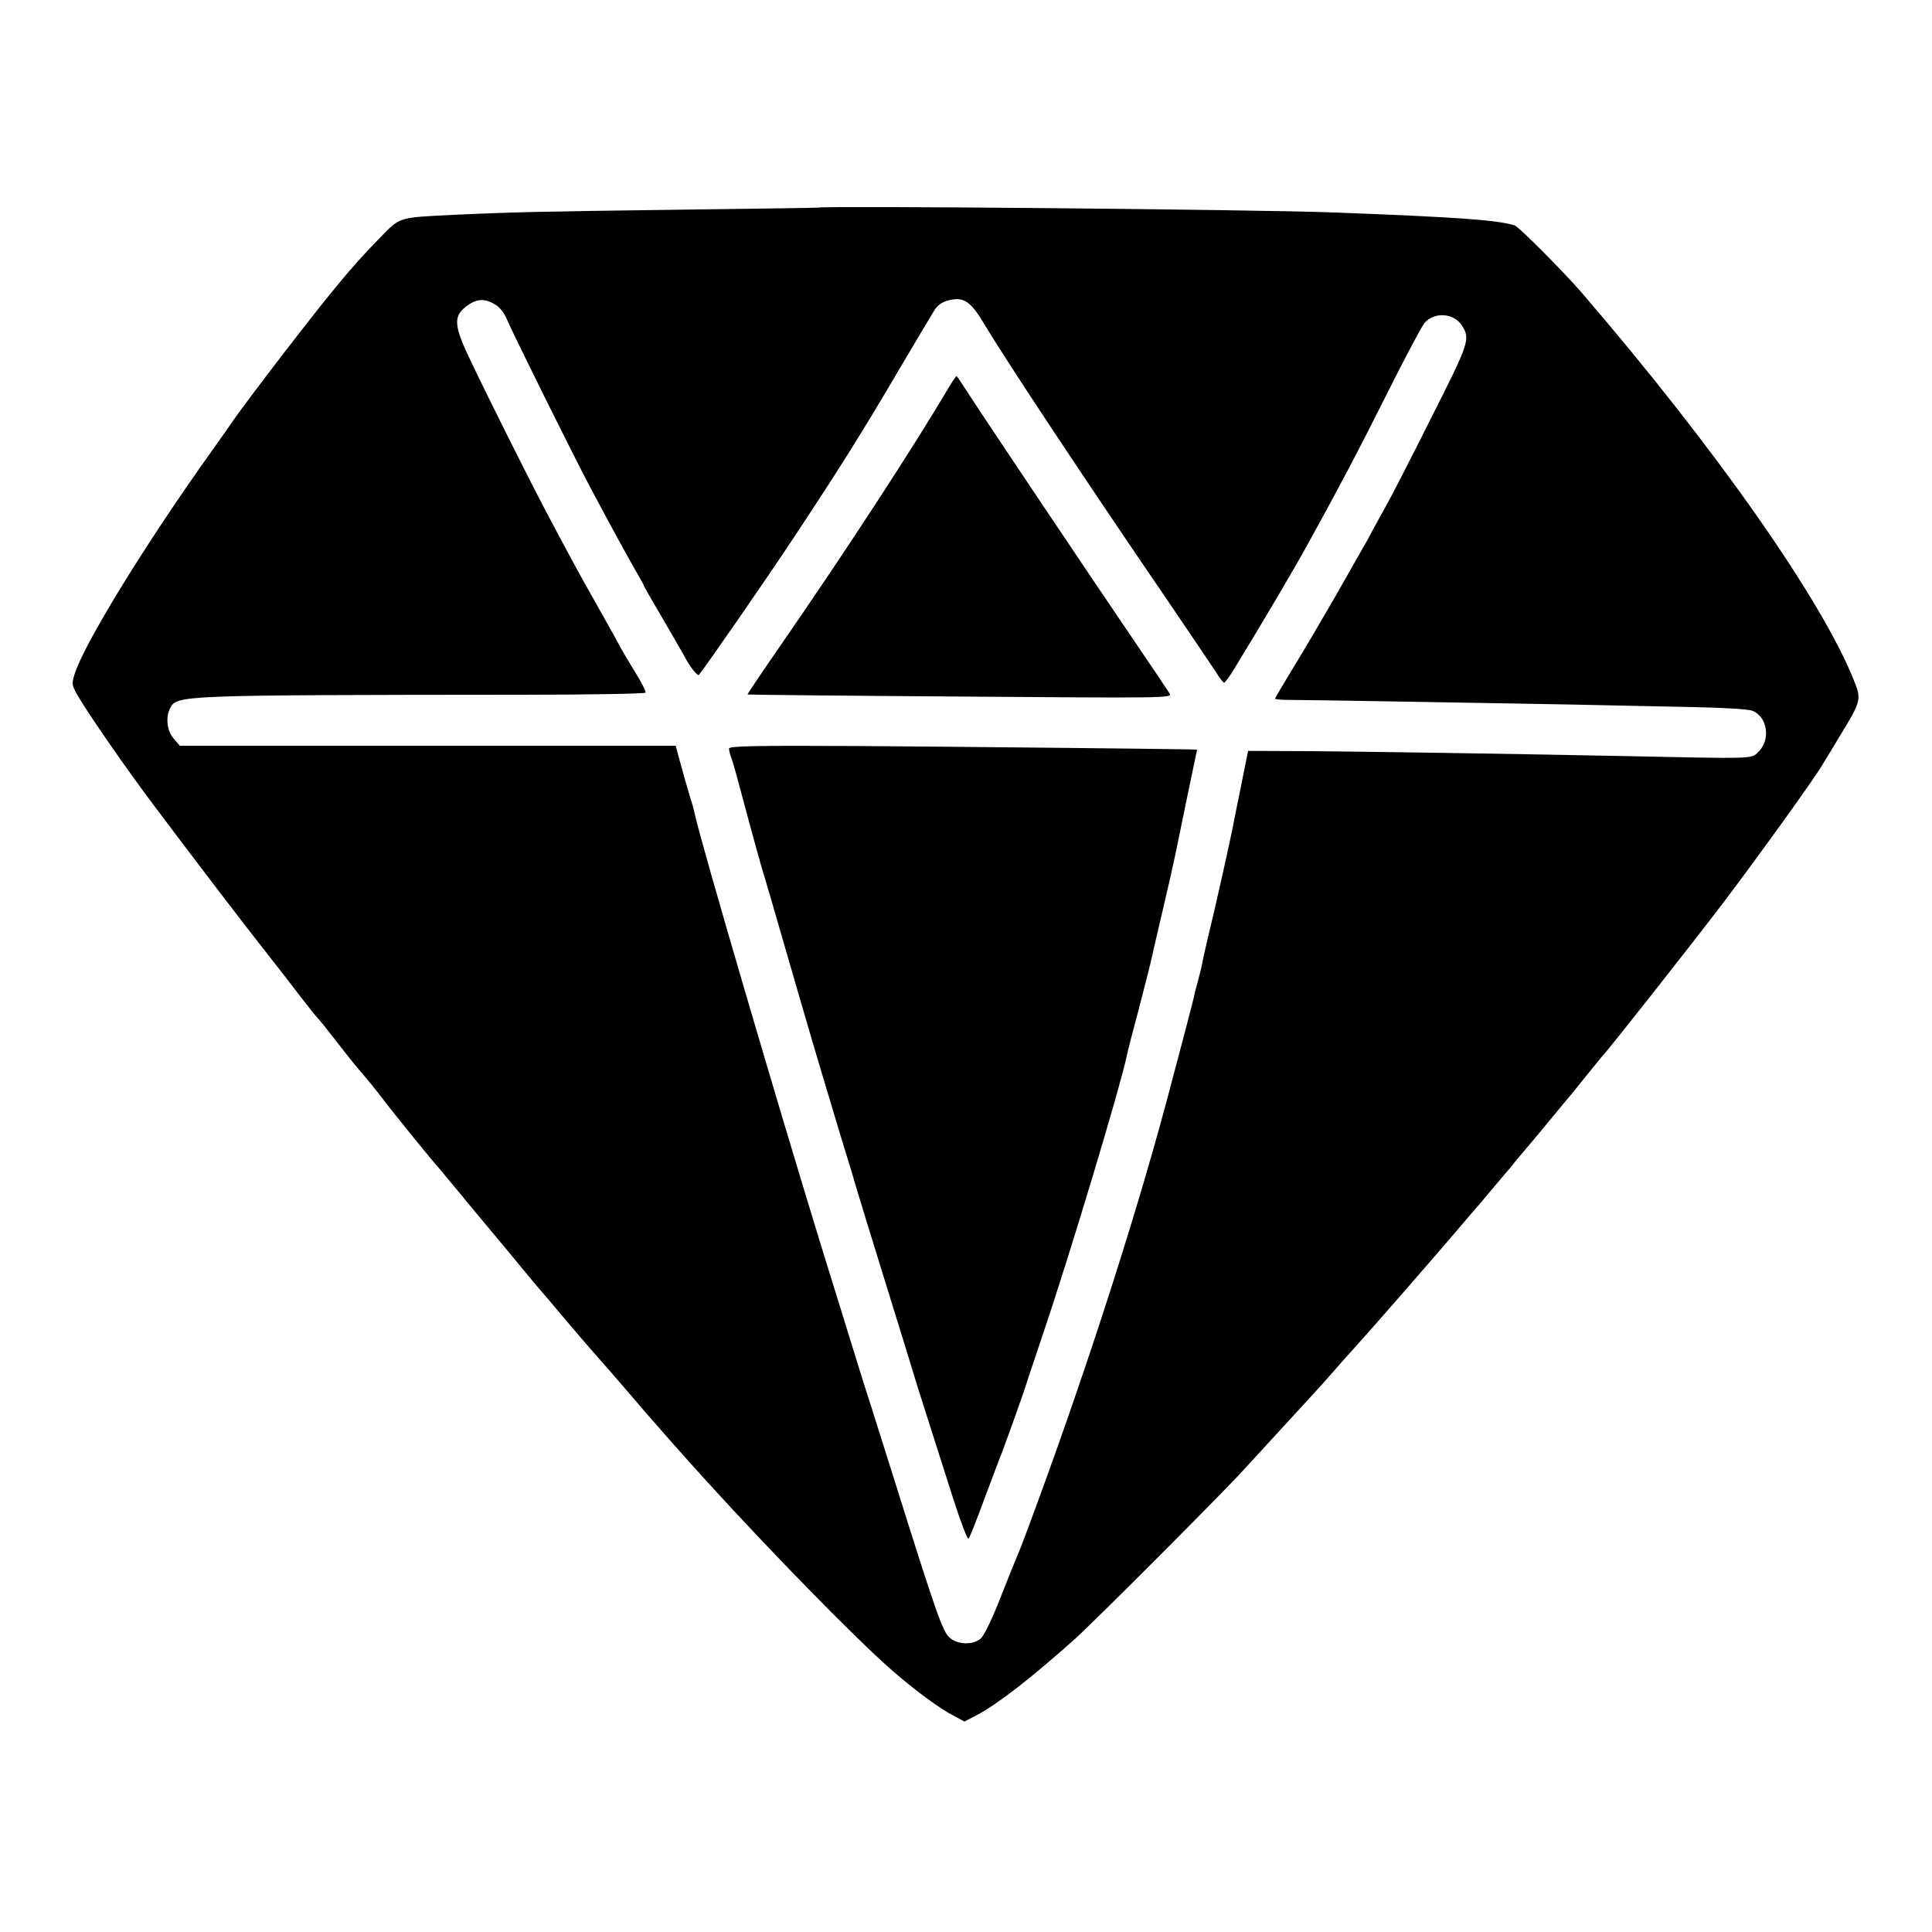
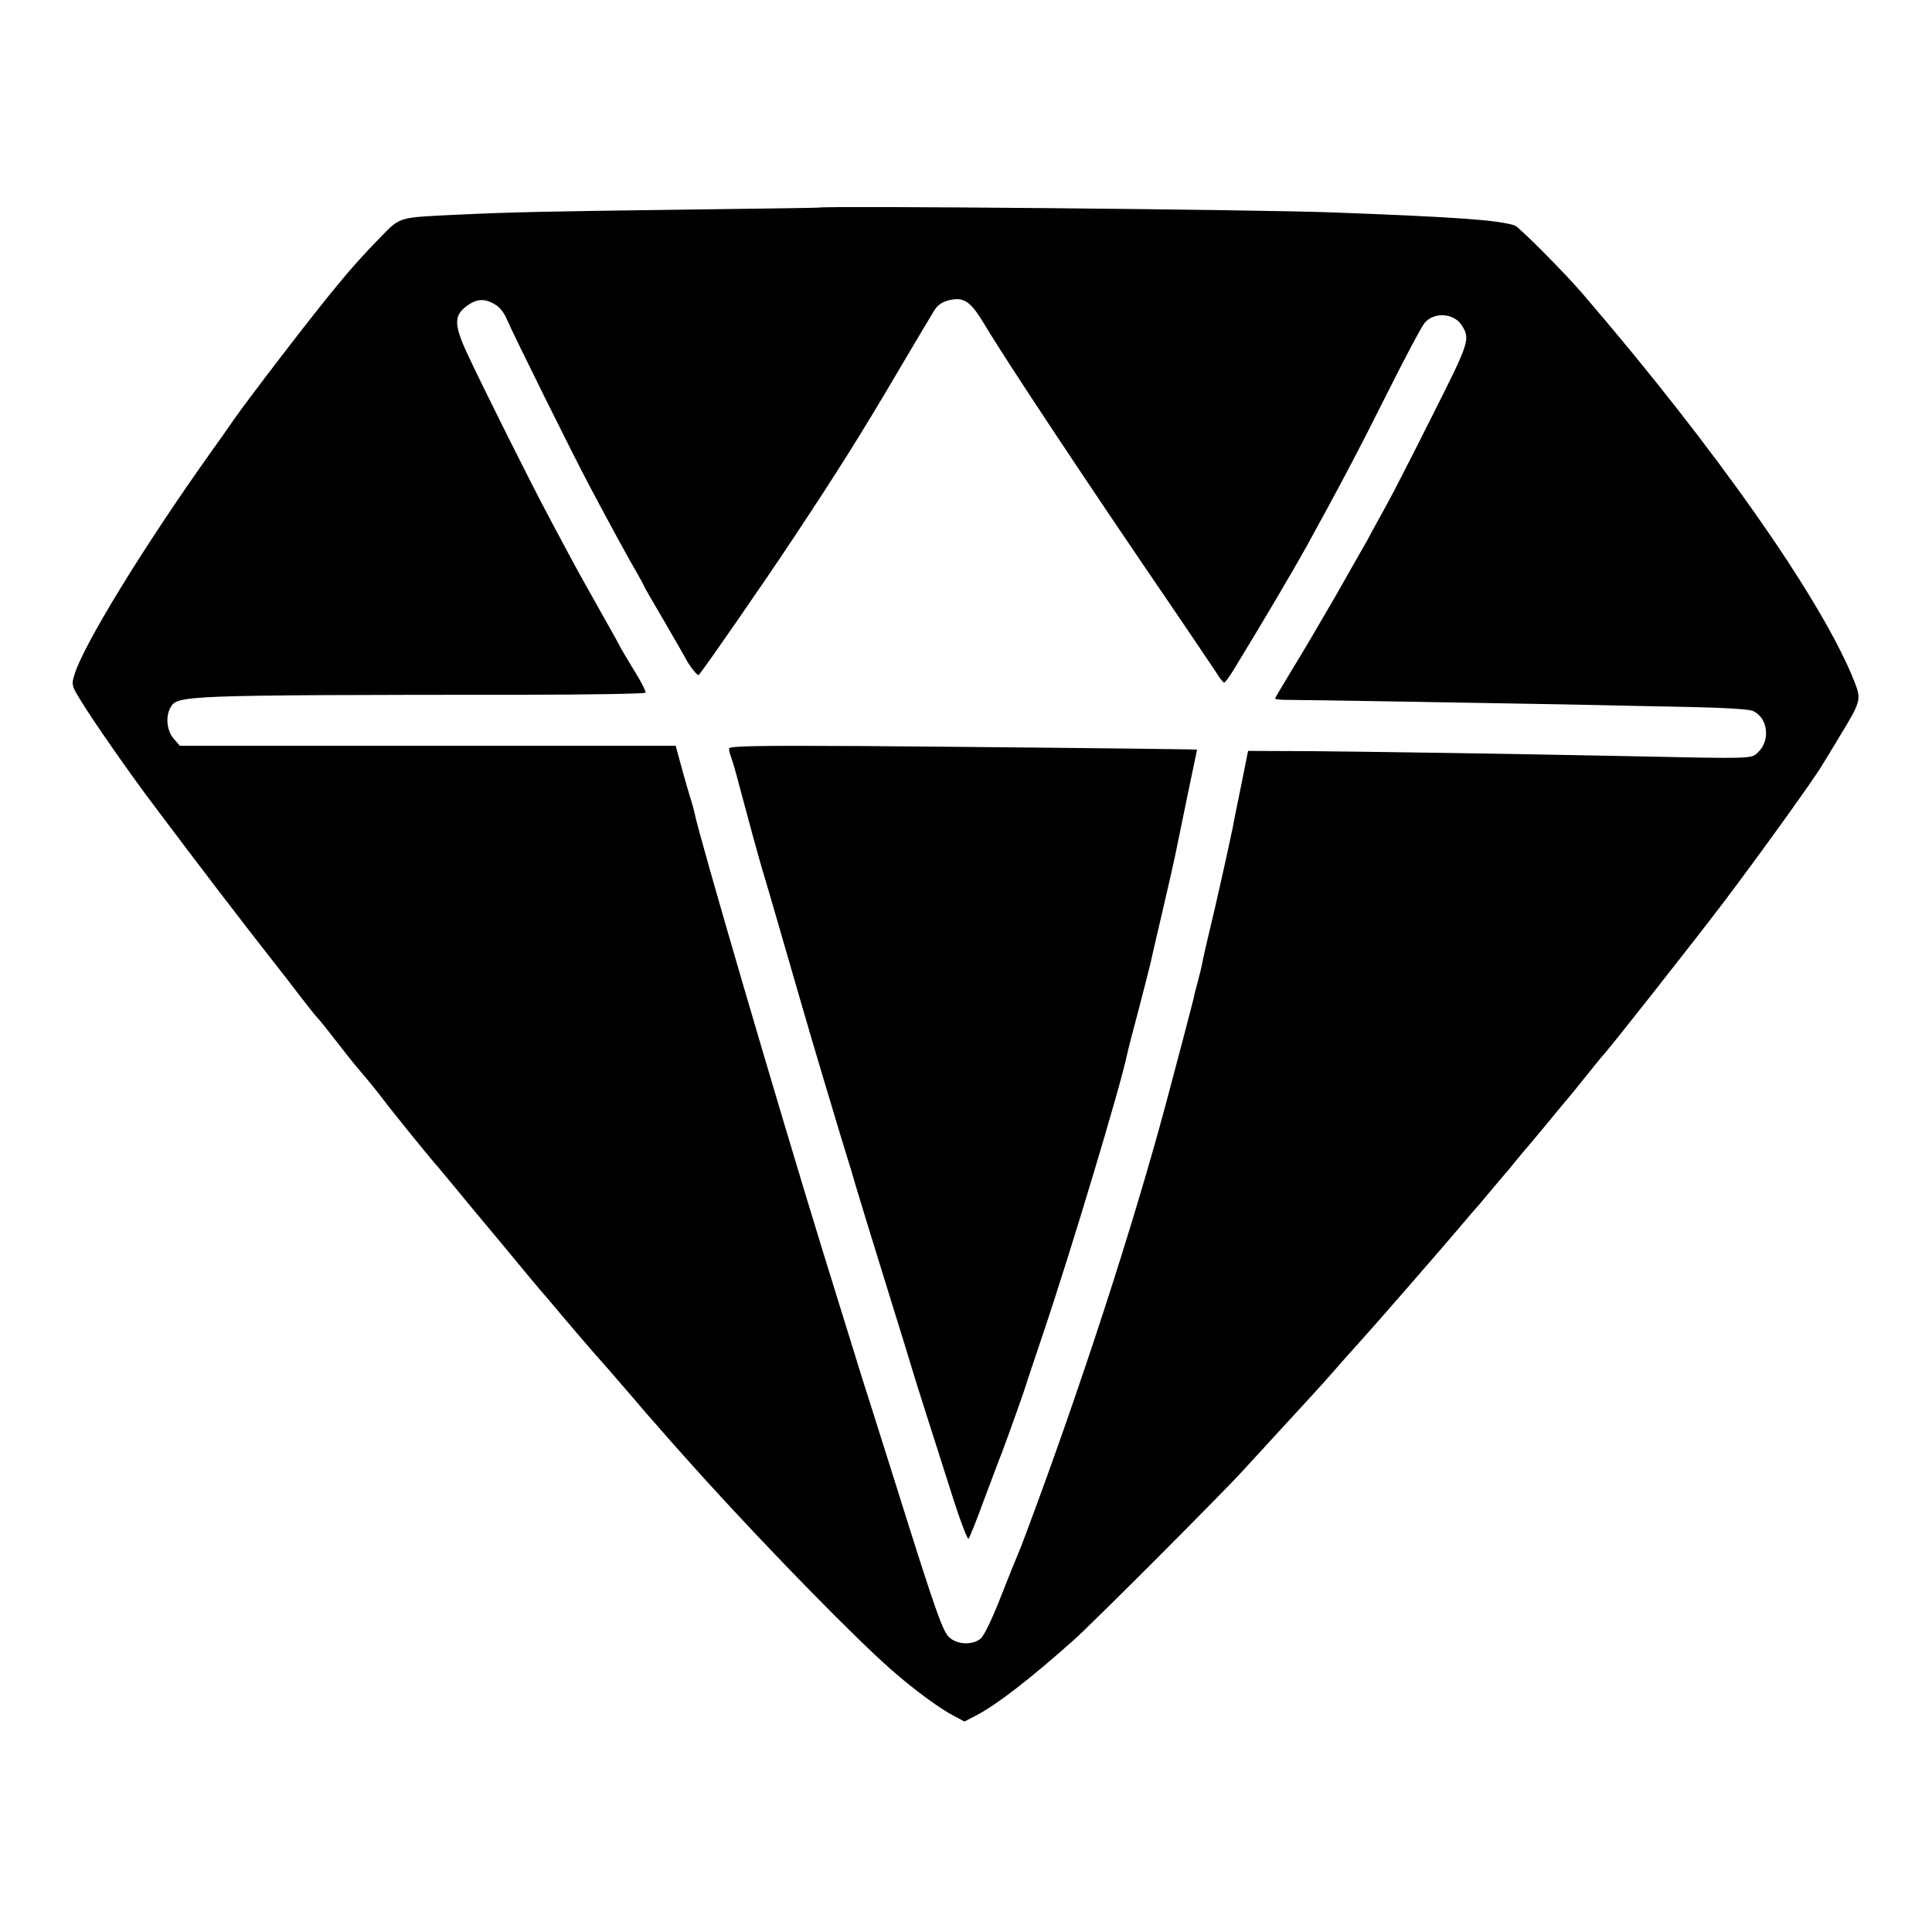
<svg xmlns="http://www.w3.org/2000/svg" version="1.0" width="750pt" height="750pt" viewBox="0 0 750 750" preserveAspectRatio="xMidYMid meet">
  <g transform="translate(0,750) scale(0.1,-0.1)" fill="#000000" stroke="none">
    <path d="M3177 6694 c-1 -1 -243 -4 -537 -8 -531 -7 -640 -9 -880 -20 -216 -11 -205 -7 -285 -89 -63 -64 -118 -126 -166 -185 -92 -110 -345 -440 -402 -522 -9 -14 -49 -70 -88 -125 -259 -363 -496 -750 -530 -864 -12 -39 -11 -43 26 -103 45 -74 191 -284 285 -408 172 -229 340 -449 455 -595 30 -38 80 -102 110 -142 30 -39 61 -78 68 -85 7 -7 37 -44 67 -83 29 -38 74 -95 100 -125 26 -30 65 -78 86 -106 43 -57 205 -256 214 -264 3 -3 25 -30 50 -60 25 -30 55 -66 66 -80 12 -14 79 -95 150 -180 70 -85 130 -157 133 -160 3 -3 42 -48 85 -100 44 -52 98 -115 120 -140 42 -47 55 -62 161 -185 33 -39 64 -75 70 -81 5 -6 37 -42 70 -80 33 -37 67 -75 75 -84 8 -9 37 -41 64 -71 252 -277 577 -609 714 -729 88 -78 193 -155 247 -182 l39 -21 46 24 c79 41 210 142 380 294 69 61 574 567 655 656 33 36 103 112 156 170 53 57 108 118 123 134 16 17 50 55 76 85 26 30 59 67 72 81 60 67 101 113 202 229 145 167 152 175 216 250 30 36 57 67 60 70 3 3 28 32 55 65 28 33 55 65 60 71 6 6 25 29 43 52 19 23 43 51 54 64 30 35 49 59 98 118 25 30 47 57 50 60 3 3 32 39 65 80 33 41 62 77 65 80 16 14 353 442 470 596 134 177 354 482 385 536 6 9 36 59 68 112 80 131 83 141 57 207 -123 315 -540 909 -1060 1513 -70 81 -244 256 -260 261 -67 21 -221 32 -695 50 -303 12 -1997 27 -2008 19z m-1250 -379 c14 -9 32 -33 40 -53 22 -53 263 -539 326 -657 82 -154 148 -275 179 -328 15 -26 28 -50 28 -52 0 -2 33 -59 73 -127 39 -68 78 -134 85 -148 18 -35 50 -76 55 -70 25 30 258 366 365 528 168 253 266 408 415 662 63 107 124 209 134 225 12 20 31 33 55 39 60 15 86 -3 142 -97 83 -139 400 -617 718 -1082 82 -121 162 -239 177 -262 14 -23 29 -43 33 -43 4 0 23 26 42 58 119 195 227 379 276 467 130 236 207 382 316 600 69 138 134 260 144 271 37 44 113 39 144 -8 35 -54 31 -65 -118 -360 -78 -156 -157 -310 -176 -343 -18 -33 -43 -78 -55 -100 -11 -22 -26 -49 -33 -60 -6 -11 -55 -96 -108 -190 -54 -93 -128 -220 -166 -281 -37 -61 -68 -113 -68 -116 0 -3 24 -5 53 -5 73 0 766 -12 1097 -18 151 -3 365 -8 475 -10 110 -2 212 -8 227 -14 60 -23 73 -114 23 -161 -28 -26 -6 -26 -525 -15 -439 9 -986 17 -1210 19 l-245 1 -27 -135 c-15 -74 -30 -146 -32 -160 -14 -69 -69 -317 -91 -405 -13 -55 -26 -111 -28 -125 -3 -14 -10 -45 -17 -70 -7 -25 -14 -52 -15 -60 -4 -18 -74 -285 -109 -415 -130 -483 -330 -1098 -540 -1660 -14 -38 -30 -79 -35 -90 -5 -11 -35 -85 -66 -164 -32 -83 -65 -151 -78 -162 -31 -26 -90 -24 -121 4 -26 22 -53 98 -211 602 -31 99 -72 227 -90 285 -19 58 -55 173 -80 255 -26 83 -75 242 -110 355 -170 551 -483 1619 -499 1705 -2 11 -11 43 -20 70 -8 28 -24 82 -34 120 l-19 70 -962 0 -963 0 -24 28 c-26 30 -32 83 -13 119 27 49 31 50 1362 51 263 0 480 4 483 8 2 5 -18 45 -46 89 -27 45 -50 83 -50 84 0 2 -33 61 -73 132 -40 71 -94 167 -119 214 -25 47 -65 121 -88 165 -60 111 -259 509 -315 630 -55 118 -54 153 4 192 37 25 67 24 108 -2z" />
-     <path d="M3682 5994 c-139 -235 -398 -632 -644 -988 -76 -110 -137 -200 -136 -202 2 -1 373 -5 826 -8 787 -6 823 -6 813 11 -6 10 -69 104 -140 208 -158 232 -606 900 -652 973 -18 28 -34 52 -36 52 -2 0 -16 -21 -31 -46z" />
    <path d="M2830 4594 c0 -7 4 -23 9 -36 5 -13 19 -61 31 -108 28 -106 77 -285 89 -325 14 -45 40 -135 150 -515 55 -190 126 -426 156 -525 31 -99 57 -187 59 -195 6 -21 65 -214 126 -410 53 -170 89 -288 94 -305 1 -5 26 -84 55 -175 29 -91 75 -236 103 -323 28 -87 54 -155 58 -150 4 4 31 71 59 148 29 77 61 163 72 190 32 86 90 249 94 265 2 8 32 96 65 195 103 304 299 955 325 1080 2 11 22 90 45 175 22 85 43 166 46 180 3 14 23 102 45 195 22 94 44 190 49 215 5 25 27 129 48 233 l39 187 -36 1 c-171 3 -870 10 -1278 13 -408 2 -503 0 -503 -10z" />
  </g>
</svg>